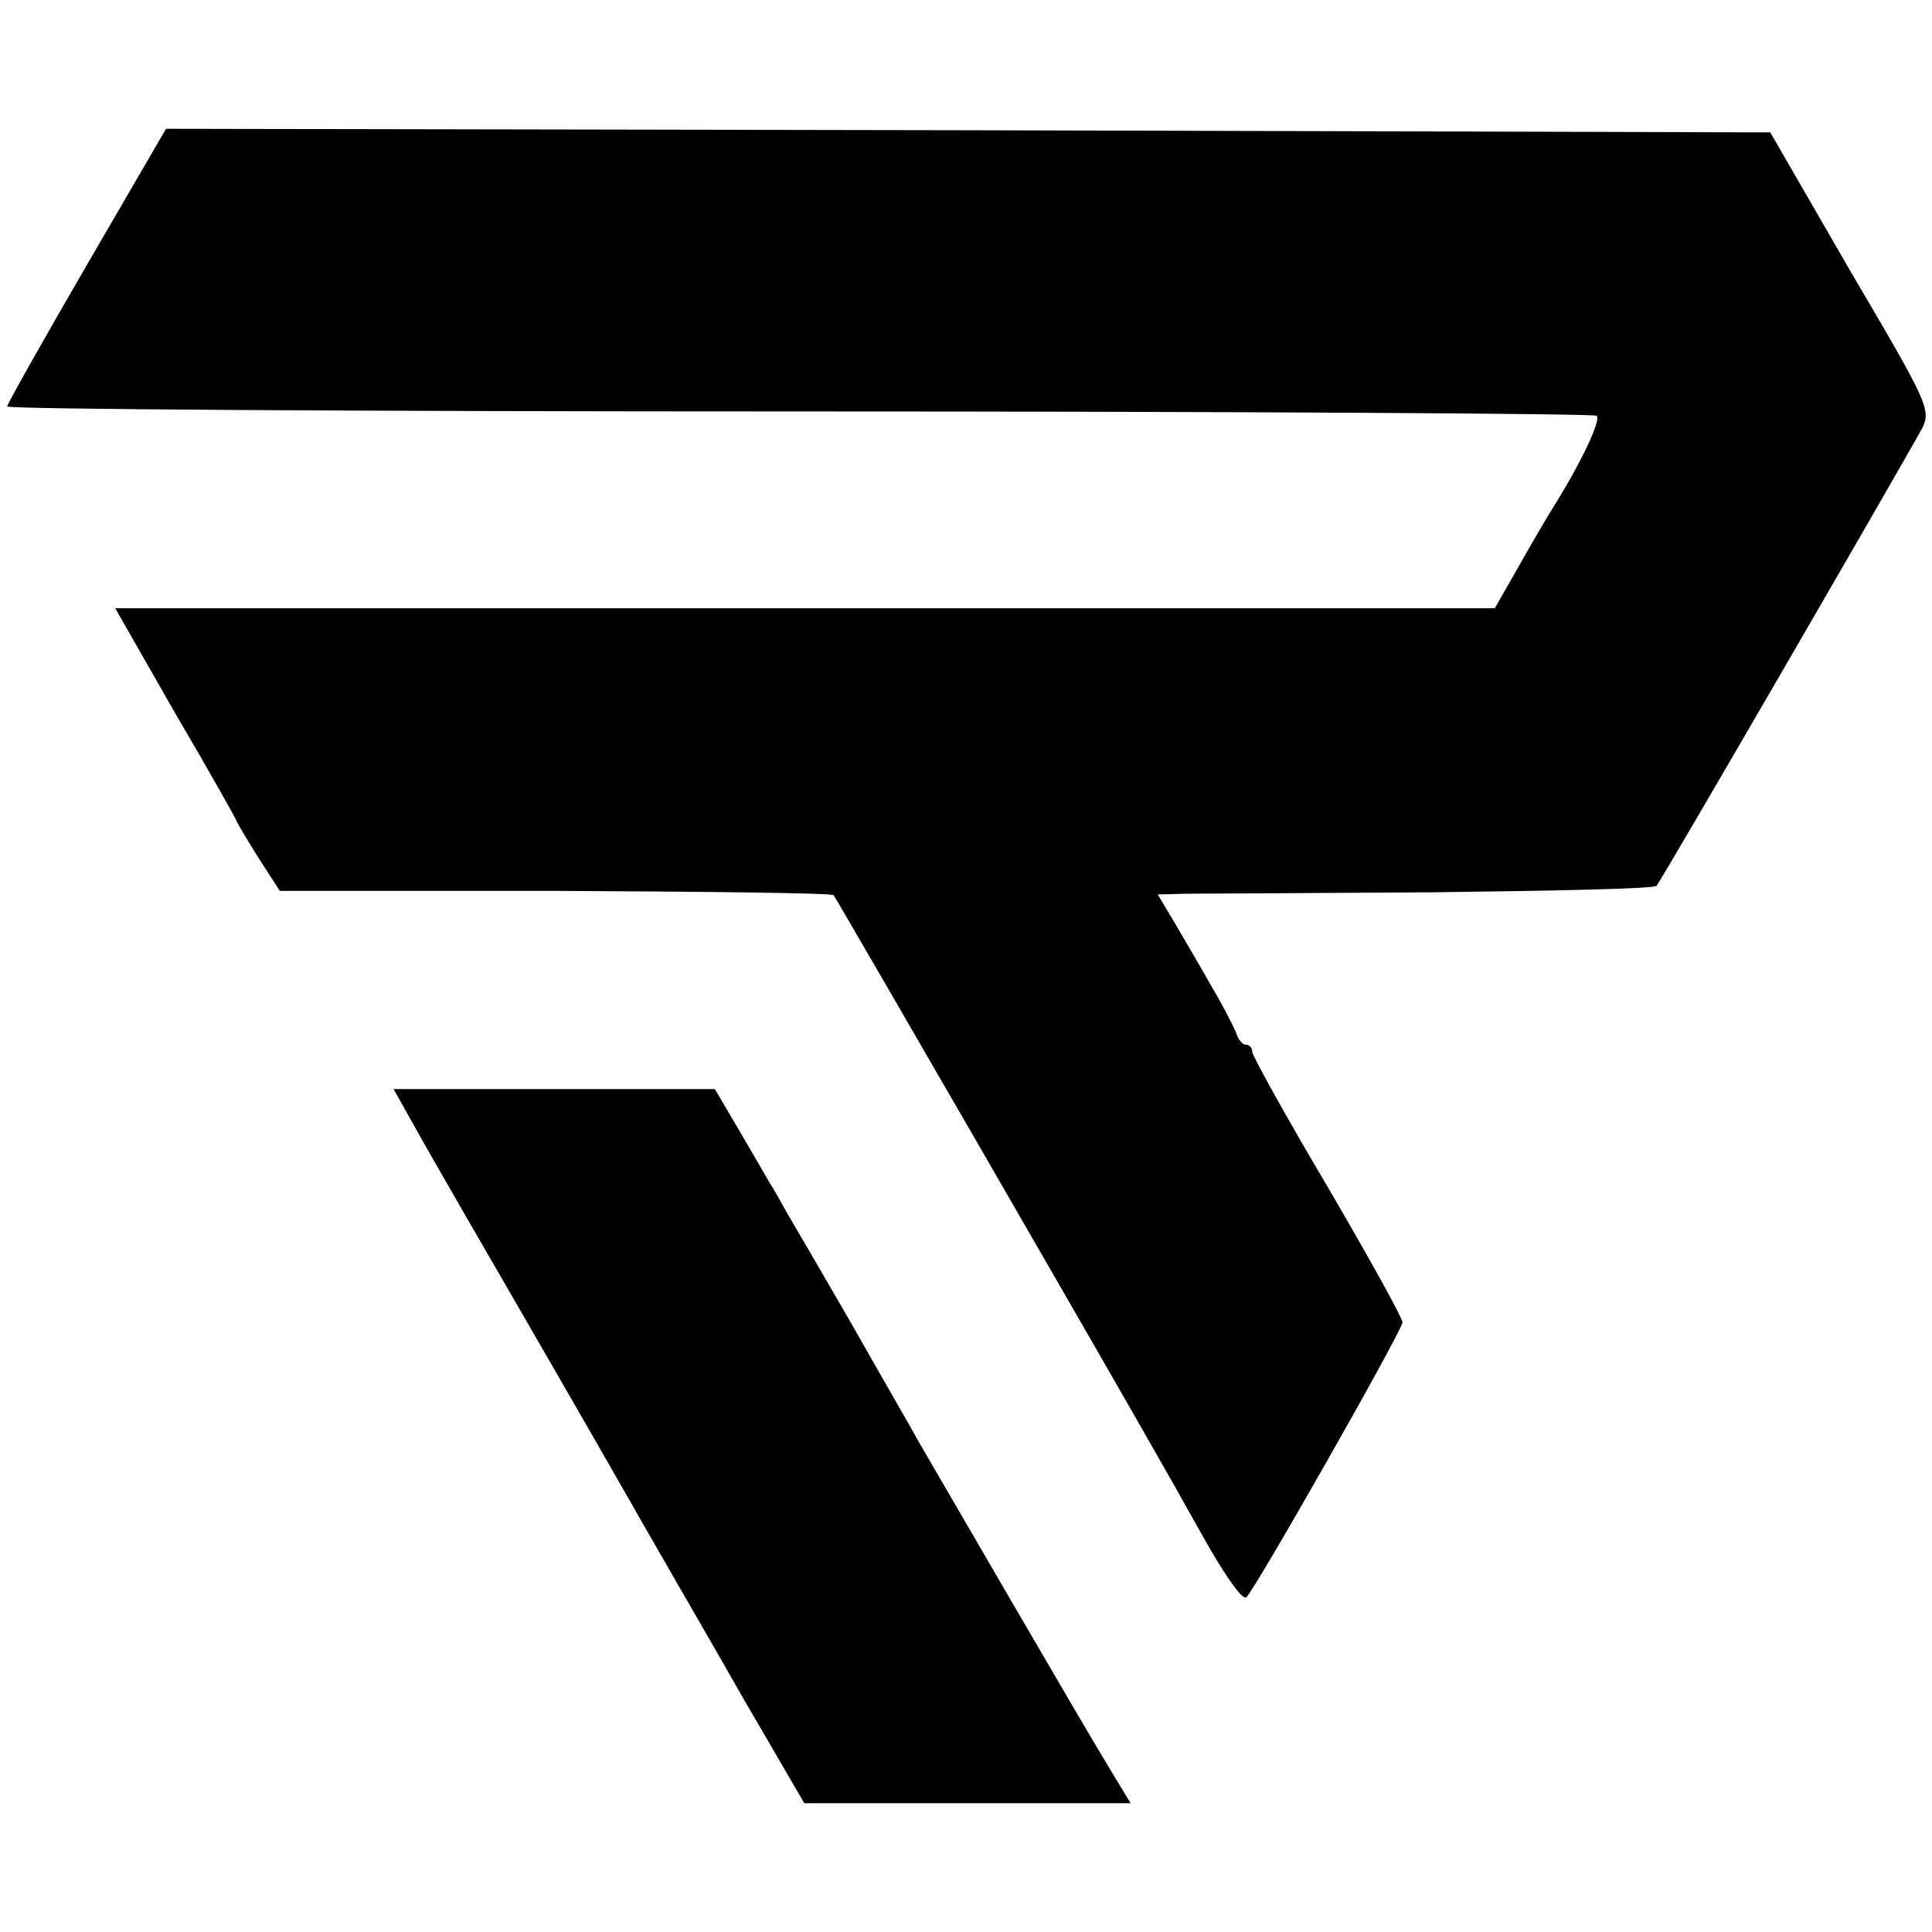
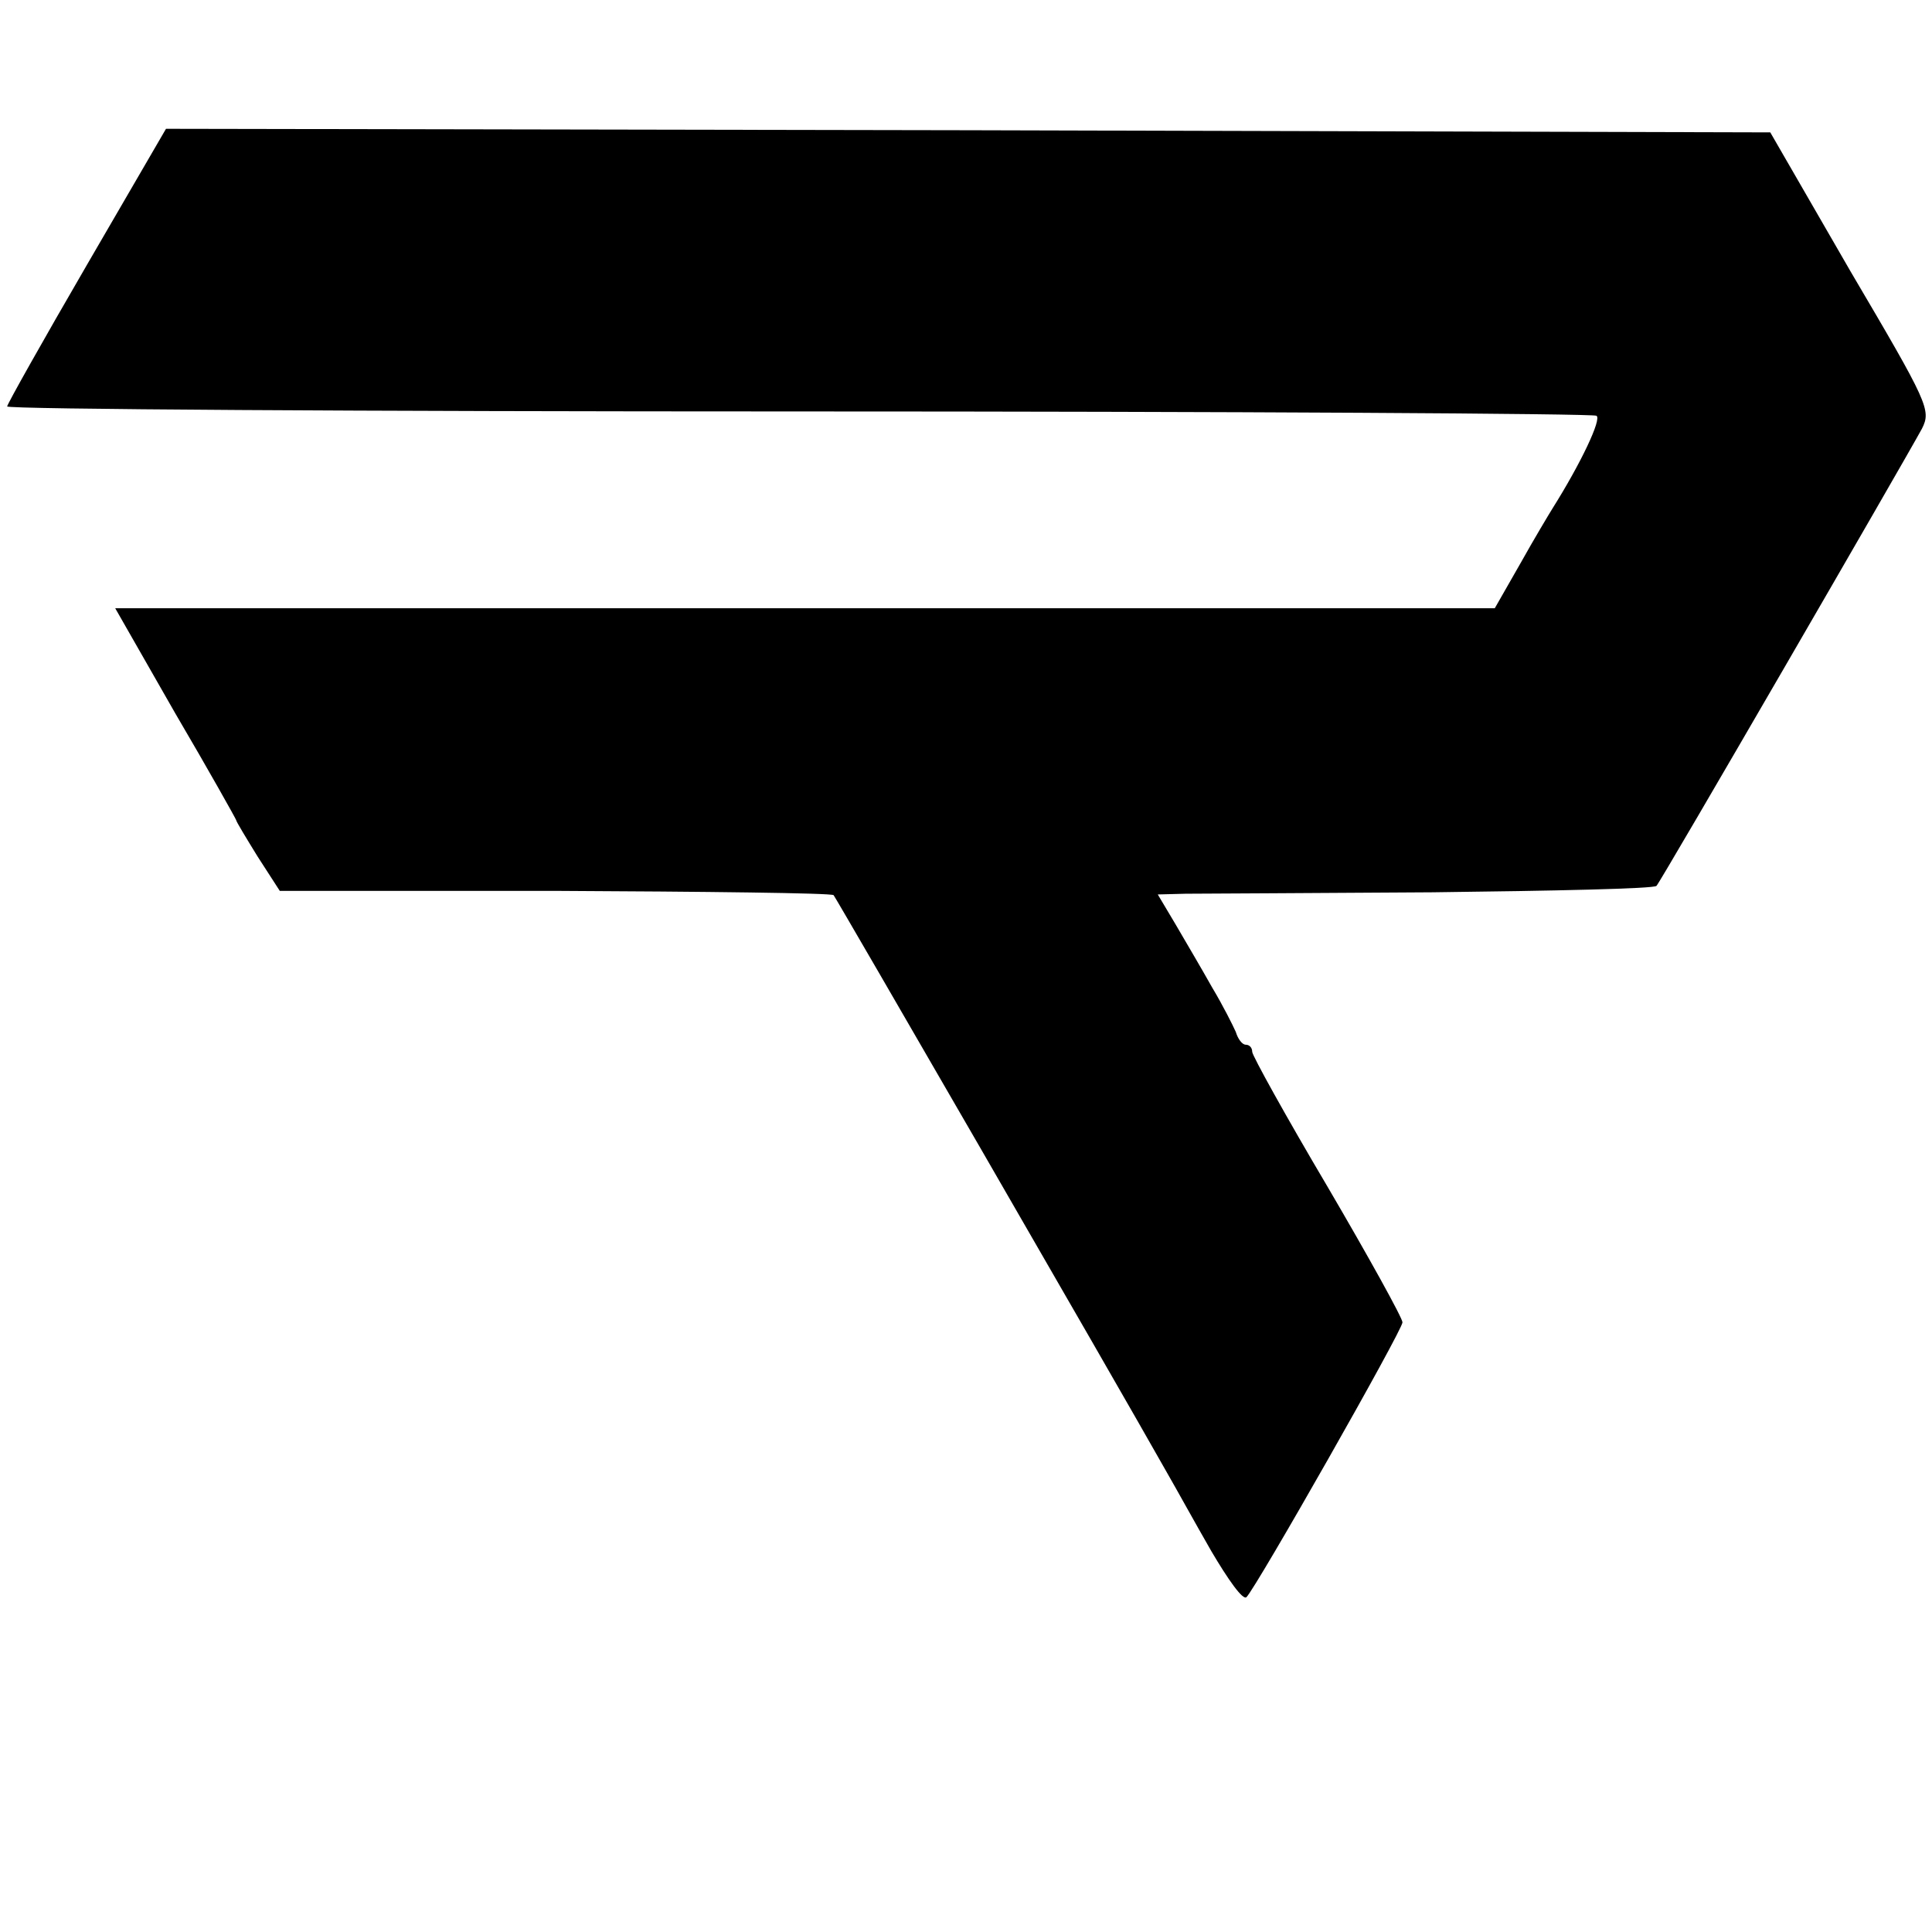
<svg xmlns="http://www.w3.org/2000/svg" version="1.0" width="270pt" height="270pt" viewBox="0 0 270 270" preserveAspectRatio="xMidYMid meet">
  <g transform="translate(0,270) scale(0.1,-0.1)" fill="#000000" stroke="none">
    <path d="M121 2329 c-61 -105 -111 -194 -111 -197 0 -4 498 -7 1106 -7 608 0 1110 -3 1115 -6 8 -4 -22 -67 -61 -129 -5 -8 -26 -43 -45 -77 l-36 -63 -964 0 -964 0 84 -147 c47 -80 85 -148 85 -149 0 -2 14 -25 30 -51 l31 -48 384 0 c211 -1 387 -3 390 -6 4 -5 388 -669 467 -809 11 -19 38 -68 61 -108 23 -39 44 -69 49 -64 14 14 218 373 218 384 0 6 -47 91 -105 190 -58 98 -105 183 -105 188 0 6 -4 10 -9 10 -5 0 -11 8 -14 18 -4 9 -18 37 -33 62 -14 25 -37 64 -51 88 l-25 42 39 1 c21 0 176 1 345 2 169 2 310 5 313 9 6 6 346 593 371 639 13 26 9 35 -100 220 l-112 194 -1121 3 -1121 2 -111 -191z" />
-     <path d="M582 1121 c17 -31 98 -171 179 -311 81 -140 157 -274 170 -296 13 -23 62 -107 108 -188 l85 -146 228 0 228 0 -29 48 c-35 57 -235 402 -267 457 -12 22 -55 96 -94 165 -40 69 -80 138 -89 153 -9 16 -20 36 -26 45 -5 9 -25 43 -43 74 l-33 56 -224 0 -225 0 32 -57z" />
  </g>
</svg>